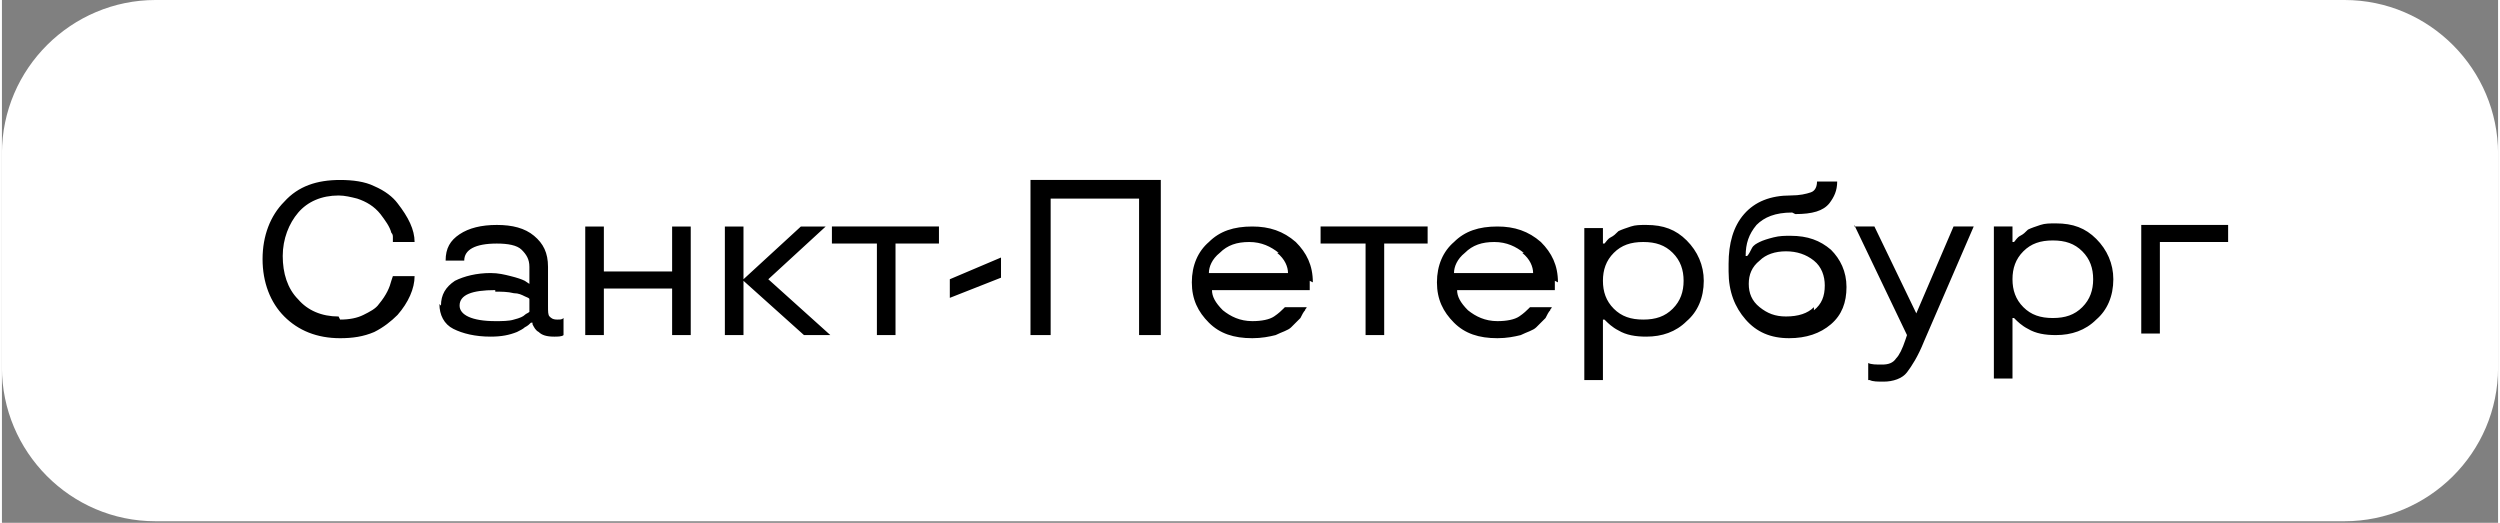
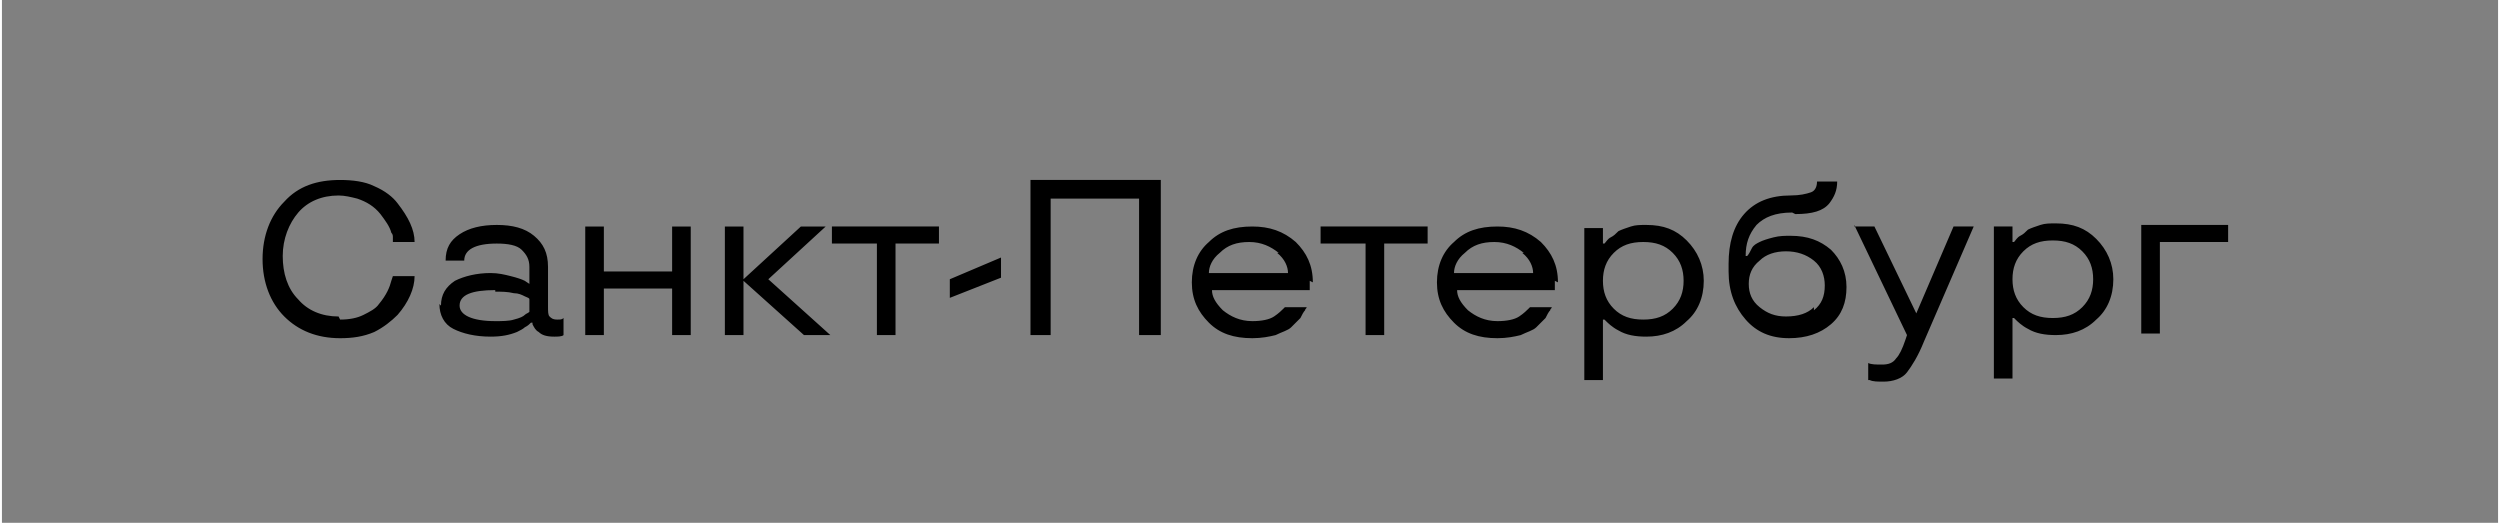
<svg xmlns="http://www.w3.org/2000/svg" xml:space="preserve" width="33.478mm" height="7.001mm" style="shape-rendering:geometricPrecision; text-rendering:geometricPrecision; image-rendering:optimizeQuality; fill-rule:evenodd; clip-rule:evenodd" viewBox="0 0 16.09 3.37">
  <rect x="0" y="0" width="16.09" height="3.37" fill="#808080" stroke="none" />
  <defs>
    <style type="text/css">  .fil1 {fill:black} .fil0 {fill:white}  </style>
  </defs>
  <g id="Слой_x0020_1">
-     <path class="fil0" d="M0.99 0l14.11 0c0.55,0 0.99,0.45 0.99,0.99l0 1.38c0,0.55 -0.45,0.99 -0.99,0.99l-14.11 0c-0.55,0 -0.99,-0.45 -0.99,-0.99l0 -1.38c0,-0.55 0.45,-0.99 0.99,-0.99z" />
    <path class="fil1" d="M2.18 2.06c0.06,0 0.11,-0.01 0.15,-0.03 0.04,-0.02 0.08,-0.04 0.1,-0.07 0.05,-0.06 0.07,-0.11 0.08,-0.15l0.01 -0.03 0.14 0c0,0.08 -0.04,0.17 -0.11,0.25 -0.04,0.04 -0.09,0.08 -0.15,0.11 -0.07,0.03 -0.14,0.04 -0.22,0.04 -0.15,0 -0.27,-0.05 -0.36,-0.14 -0.09,-0.09 -0.14,-0.22 -0.14,-0.37 0,-0.15 0.05,-0.28 0.14,-0.37 0.09,-0.1 0.21,-0.14 0.36,-0.14 0.08,0 0.16,0.01 0.22,0.04 0.07,0.03 0.12,0.07 0.15,0.11 0.07,0.09 0.11,0.17 0.11,0.25l-0.14 0c-0,-0 -0,-0 -0,-0.01 -0,-0 -0,-0.01 -0,-0.02 -0,-0.01 -0,-0.02 -0.01,-0.03 -0.01,-0.04 -0.04,-0.08 -0.07,-0.12 -0.04,-0.05 -0.09,-0.08 -0.15,-0.1 -0.04,-0.01 -0.08,-0.02 -0.12,-0.02 -0.11,0 -0.2,0.04 -0.26,0.11 -0.06,0.07 -0.1,0.17 -0.1,0.28 0,0.11 0.03,0.21 0.1,0.28 0.06,0.07 0.15,0.11 0.26,0.11zm0.65 -0.09c0,-0.07 0.03,-0.12 0.09,-0.16 0.06,-0.03 0.14,-0.05 0.23,-0.05 0.05,0 0.09,0.01 0.13,0.02 0.04,0.01 0.07,0.02 0.09,0.03l0.03 0.02 0 -0.11c0,-0.05 -0.02,-0.08 -0.05,-0.11 -0.03,-0.03 -0.09,-0.04 -0.16,-0.04 -0.14,0 -0.21,0.04 -0.21,0.11l-0.12 0c0,-0.08 0.03,-0.13 0.09,-0.17 0.06,-0.04 0.14,-0.06 0.24,-0.06 0.1,0 0.18,0.02 0.24,0.07 0.06,0.05 0.09,0.11 0.09,0.2l0 0.25c0,0.04 0,0.06 0.01,0.07 0.01,0.01 0.02,0.02 0.05,0.02 0.02,0 0.03,-0 0.04,-0.01l0 -0 0 0.11c-0.01,0.01 -0.04,0.01 -0.06,0.01 -0.05,0 -0.08,-0.01 -0.1,-0.03 -0.02,-0.01 -0.03,-0.03 -0.04,-0.05l-0 -0.01 -0.01 0c-0.01,0.01 -0.02,0.02 -0.04,0.03 -0.01,0.01 -0.03,0.02 -0.05,0.03 -0.05,0.02 -0.1,0.03 -0.17,0.03 -0.1,0 -0.18,-0.02 -0.24,-0.05 -0.06,-0.03 -0.09,-0.09 -0.09,-0.16zm0.35 -0.1c-0.15,0 -0.23,0.03 -0.23,0.1 0,0.06 0.08,0.1 0.23,0.1 0.04,0 0.09,-0 0.12,-0.01 0.04,-0.01 0.06,-0.02 0.07,-0.03 0.01,-0.01 0.02,-0.01 0.03,-0.02l0 -0.08c-0,-0.01 -0.01,-0.01 -0.03,-0.02 -0.02,-0.01 -0.04,-0.02 -0.07,-0.02 -0.04,-0.01 -0.08,-0.01 -0.12,-0.01zm1.26 0.29l-0.12 0 0 -0.3 -0.44 0 0 0.3 -0.12 0 0 -0.7 0.12 0 0 0.29 0.44 0 0 -0.29 0.12 0 0 0.7zm0.89 0l-0.16 0 -0.39 -0.35 0 0.35 -0.12 0 0 -0.7 0.12 0 0 0.34 0.37 -0.34 0.16 0 -0.37 0.34 0.4 0.36zm0.3 -0.59l-0.28 0 0 -0.11 0.69 0 0 0.11 -0.28 0 0 0.59 -0.12 -0 0 -0.59zm0.48 0.23l0.33 -0.14 0 0.13 -0.33 0.13 0 -0.13zm1.35 0.36l-0.13 0 0 -0.88 -0.57 0 0 0.88 -0.13 0 0 -1 0.84 0 0 1zm0.97 -0.35l-0 0.06 -0.63 0c0,0.04 0.02,0.08 0.07,0.13 0.05,0.04 0.11,0.07 0.19,0.07 0.06,0 0.11,-0.01 0.14,-0.03 0.03,-0.02 0.05,-0.04 0.06,-0.05l0.01 -0.01 0.14 0c-0,0.01 -0.01,0.01 -0.01,0.02 -0.01,0.01 -0.02,0.03 -0.03,0.05 -0.02,0.02 -0.04,0.04 -0.06,0.06 -0.02,0.02 -0.06,0.03 -0.1,0.05 -0.04,0.01 -0.09,0.02 -0.15,0.02 -0.12,0 -0.21,-0.03 -0.28,-0.1 -0.07,-0.07 -0.11,-0.15 -0.11,-0.26 0,-0.11 0.04,-0.2 0.11,-0.26 0.07,-0.07 0.16,-0.1 0.28,-0.1 0.11,0 0.2,0.03 0.28,0.1 0.07,0.07 0.11,0.15 0.11,0.26zm-0.2 -0.18c-0.05,-0.04 -0.11,-0.07 -0.19,-0.07 -0.08,0 -0.14,0.02 -0.19,0.07 -0.05,0.04 -0.07,0.09 -0.07,0.13l0.51 0c0,-0.04 -0.02,-0.09 -0.07,-0.13zm0.55 -0.06l-0.28 0 0 -0.11 0.69 0 0 0.11 -0.28 0 0 0.59 -0.12 -0 0 -0.59zm1.23 0.24l-0 0.06 -0.63 0c0,0.04 0.02,0.08 0.07,0.13 0.05,0.04 0.11,0.07 0.19,0.07 0.06,0 0.11,-0.01 0.14,-0.03 0.03,-0.02 0.05,-0.04 0.06,-0.05l0.01 -0.01 0.14 0c-0,0.01 -0.01,0.01 -0.01,0.02 -0.01,0.01 -0.02,0.03 -0.03,0.05 -0.02,0.02 -0.04,0.04 -0.06,0.06 -0.02,0.02 -0.06,0.03 -0.1,0.05 -0.04,0.01 -0.09,0.02 -0.15,0.02 -0.12,0 -0.21,-0.03 -0.28,-0.1 -0.07,-0.07 -0.11,-0.15 -0.11,-0.26 0,-0.11 0.04,-0.2 0.11,-0.26 0.07,-0.07 0.16,-0.1 0.28,-0.1 0.11,0 0.2,0.03 0.28,0.1 0.07,0.07 0.11,0.15 0.11,0.26zm-0.2 -0.18c-0.05,-0.04 -0.11,-0.07 -0.19,-0.07 -0.08,0 -0.14,0.02 -0.19,0.07 -0.05,0.04 -0.07,0.09 -0.07,0.13l0.51 0c0,-0.04 -0.02,-0.09 -0.07,-0.13zm0.51 0.82l-0.12 0 0 -0.98 0.12 0 0 0.1 0.01 0c0.01,-0.01 0.02,-0.03 0.04,-0.04 0.02,-0.01 0.03,-0.02 0.05,-0.04 0.02,-0.01 0.05,-0.02 0.08,-0.03 0.03,-0.01 0.06,-0.01 0.1,-0.01 0.11,0 0.19,0.03 0.26,0.1 0.07,0.07 0.11,0.16 0.11,0.26 0,0.11 -0.04,0.2 -0.11,0.26 -0.07,0.07 -0.16,0.1 -0.26,0.1 -0.07,0 -0.13,-0.01 -0.18,-0.04 -0.04,-0.02 -0.07,-0.05 -0.08,-0.06l-0.01 -0.01 -0.01 0 0 0.39zm0.45 -0.46c0.05,-0.05 0.07,-0.11 0.07,-0.18 0,-0.07 -0.02,-0.13 -0.07,-0.18 -0.05,-0.05 -0.11,-0.07 -0.19,-0.07 -0.08,0 -0.14,0.02 -0.19,0.07 -0.05,0.05 -0.07,0.11 -0.07,0.18 0,0.07 0.02,0.13 0.07,0.18 0.05,0.05 0.11,0.07 0.19,0.07 0.08,0 0.14,-0.02 0.19,-0.07zm0.77 -0.62c-0.11,0 -0.18,0.03 -0.23,0.08 -0.05,0.06 -0.07,0.12 -0.07,0.2l0.01 0c0.01,-0.01 0.02,-0.03 0.03,-0.05 0.01,-0.02 0.03,-0.03 0.05,-0.04 0.02,-0.01 0.05,-0.02 0.09,-0.03 0.04,-0.01 0.07,-0.01 0.11,-0.01 0.11,0 0.19,0.03 0.26,0.09 0.06,0.06 0.1,0.14 0.1,0.24 0,0.1 -0.03,0.18 -0.1,0.24 -0.07,0.06 -0.16,0.09 -0.27,0.09 -0.12,0 -0.21,-0.04 -0.28,-0.12 -0.07,-0.08 -0.11,-0.18 -0.11,-0.31l0 -0.05c0,-0.13 0.03,-0.24 0.1,-0.32 0.07,-0.08 0.17,-0.12 0.3,-0.12 0.06,0 0.1,-0.01 0.13,-0.02 0.03,-0.01 0.04,-0.04 0.04,-0.07l0.13 0c0,0.06 -0.02,0.1 -0.05,0.14 -0.04,0.05 -0.11,0.07 -0.22,0.07zm0.14 0.63c0.05,-0.04 0.07,-0.09 0.07,-0.16 0,-0.06 -0.02,-0.12 -0.07,-0.16 -0.05,-0.04 -0.11,-0.06 -0.18,-0.06 -0.07,0 -0.13,0.02 -0.17,0.06 -0.05,0.04 -0.07,0.09 -0.07,0.15 0,0.06 0.02,0.11 0.07,0.15 0.05,0.04 0.1,0.06 0.17,0.06 0.08,0 0.14,-0.02 0.18,-0.06zm0.26 -0.54l0.13 0 0.27 0.56 0 0 0.24 -0.56 0.13 0 -0.32 0.74c-0.04,0.1 -0.08,0.16 -0.11,0.2 -0.03,0.04 -0.09,0.06 -0.15,0.06 -0.04,0 -0.07,-0 -0.09,-0.01l-0.01 -0 0 -0.11c0.02,0.01 0.05,0.01 0.09,0.01 0.04,0 0.07,-0.01 0.09,-0.04 0.02,-0.02 0.04,-0.06 0.06,-0.12l0.01 -0.03 -0.34 -0.71zm1.02 0.98l-0.12 0 0 -0.98 0.12 0 0 0.1 0.01 0c0.01,-0.01 0.02,-0.03 0.04,-0.04 0.02,-0.01 0.03,-0.02 0.05,-0.04 0.02,-0.01 0.05,-0.02 0.08,-0.03 0.03,-0.01 0.06,-0.01 0.1,-0.01 0.11,0 0.19,0.03 0.26,0.1 0.07,0.07 0.11,0.16 0.11,0.26 0,0.11 -0.04,0.2 -0.11,0.26 -0.07,0.07 -0.16,0.1 -0.26,0.1 -0.07,0 -0.13,-0.01 -0.18,-0.04 -0.04,-0.02 -0.07,-0.05 -0.08,-0.06l-0.01 -0.01 -0.01 0 0 0.39zm0.45 -0.46c0.05,-0.05 0.07,-0.11 0.07,-0.18 0,-0.07 -0.02,-0.13 -0.07,-0.18 -0.05,-0.05 -0.11,-0.07 -0.19,-0.07 -0.08,0 -0.14,0.02 -0.19,0.07 -0.05,0.05 -0.07,0.11 -0.07,0.18 0,0.07 0.02,0.13 0.07,0.18 0.05,0.05 0.11,0.07 0.19,0.07 0.08,0 0.14,-0.02 0.19,-0.07zm0.38 0.17l0 -0.7 0.56 0 0 0.11 -0.44 0 0 0.59 -0.12 0z" />
  </g>
</svg>